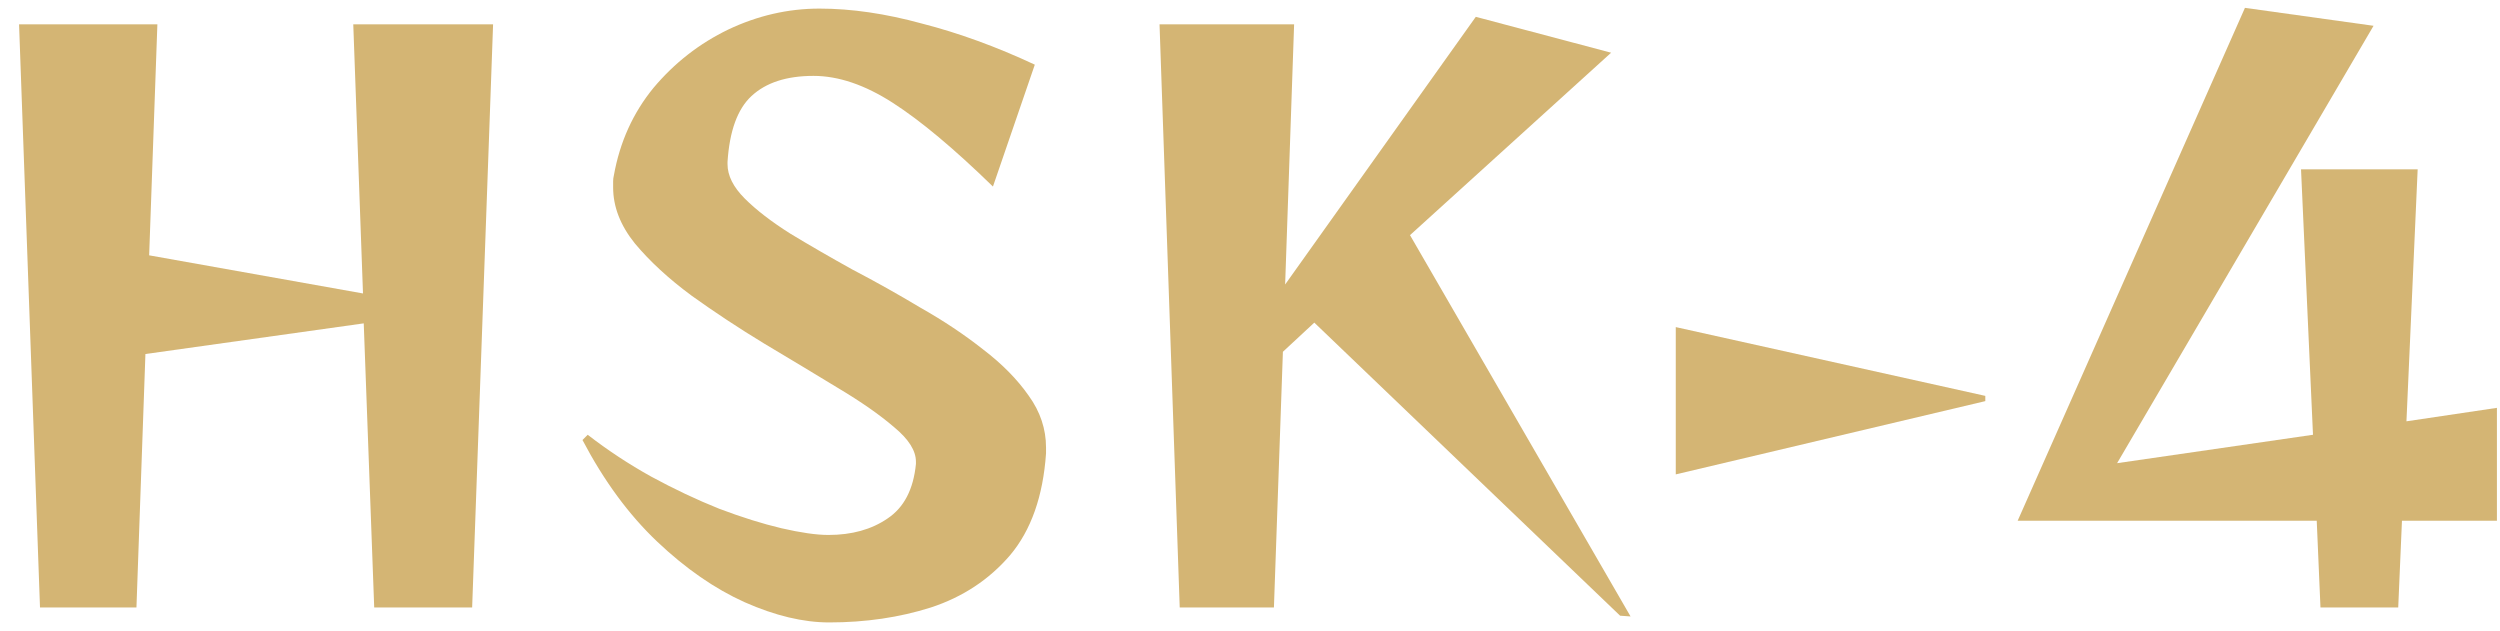
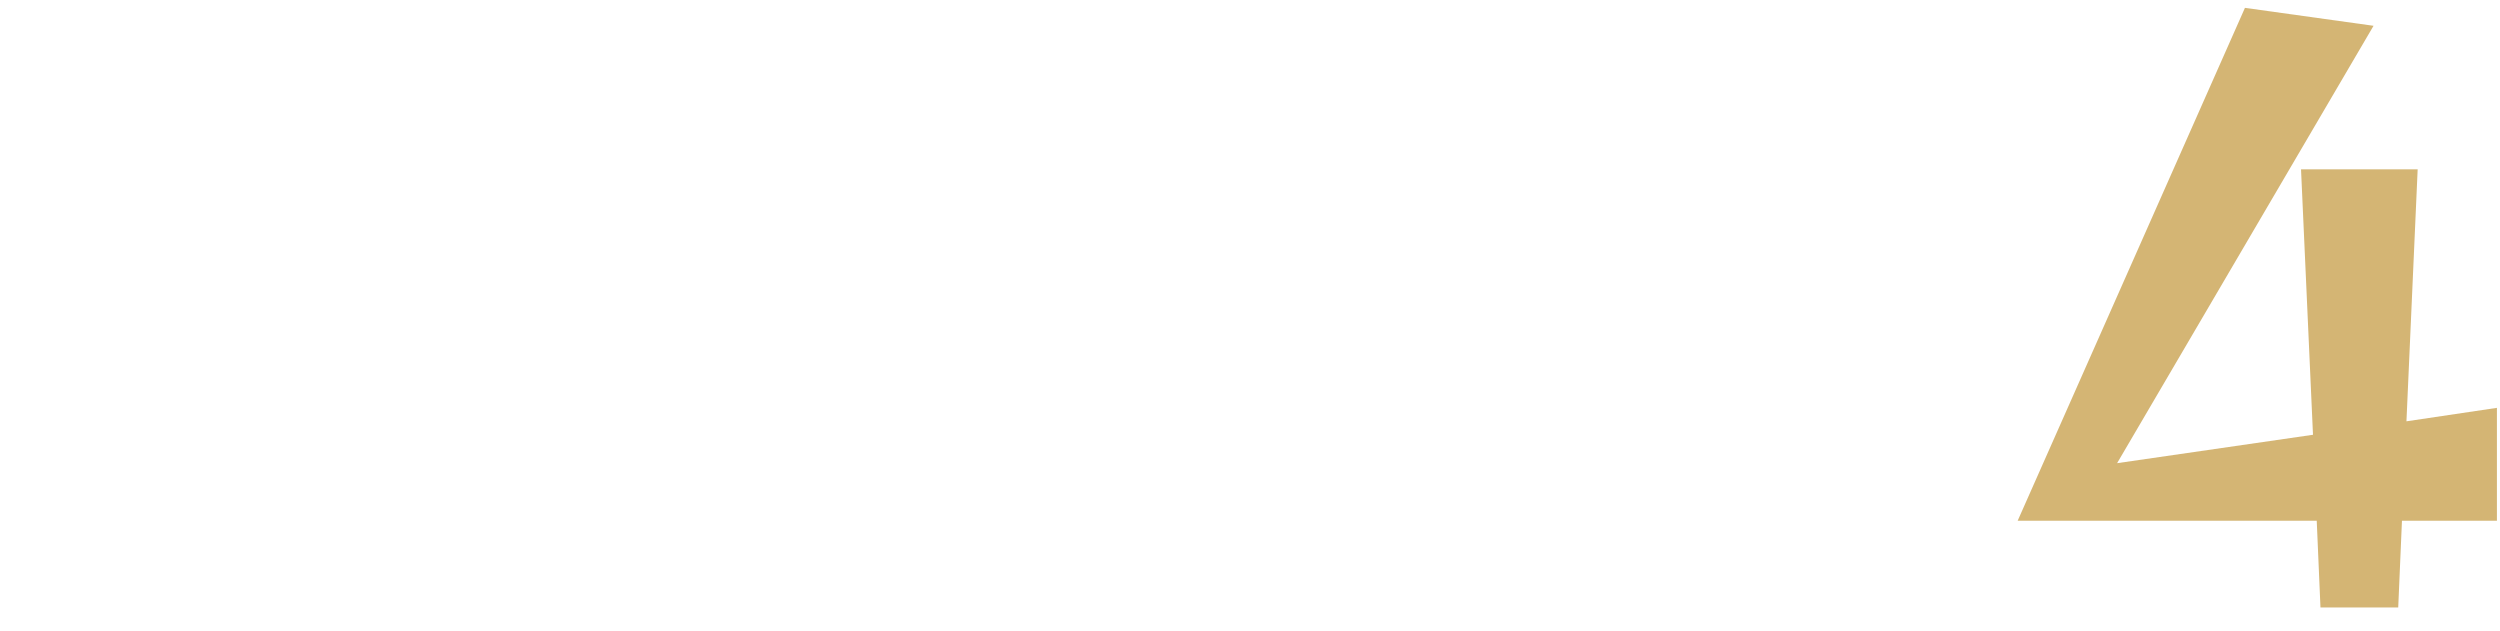
<svg xmlns="http://www.w3.org/2000/svg" width="107" height="27" viewBox="0 0 107 27" fill="none">
-   <path d="M16.016 26L15.568 13.84L6.224 15.152L5.84 26H1.712L0.816 1.04H6.736L6.384 10.928L15.536 12.56L15.12 1.04H21.104L20.208 26H16.016Z" fill="#D4B574" />
-   <path d="M44.77 19.408C44.642 21.243 44.13 22.693 43.234 23.76C42.338 24.805 41.208 25.552 39.842 26C38.498 26.427 37.047 26.64 35.49 26.64C34.381 26.64 33.175 26.352 31.874 25.776C30.594 25.2 29.346 24.336 28.13 23.184C26.914 22.032 25.848 20.581 24.93 18.832L25.154 18.608C26.008 19.269 26.914 19.867 27.874 20.4C28.855 20.933 29.826 21.392 30.786 21.776C31.746 22.139 32.632 22.416 33.442 22.608C34.274 22.8 34.946 22.896 35.458 22.896C36.461 22.896 37.303 22.661 37.986 22.192C38.69 21.723 39.096 20.944 39.202 19.856V19.76C39.202 19.291 38.893 18.8 38.274 18.288C37.656 17.755 36.845 17.189 35.842 16.592C34.861 15.995 33.816 15.365 32.706 14.704C31.618 14.043 30.584 13.36 29.602 12.656C28.621 11.931 27.81 11.184 27.17 10.416C26.552 9.648 26.242 8.848 26.242 8.016C26.242 7.909 26.242 7.824 26.242 7.76C26.242 7.675 26.253 7.589 26.274 7.504C26.53 6.075 27.096 4.827 27.97 3.76C28.866 2.693 29.933 1.861 31.17 1.264C32.429 0.667 33.73 0.368 35.074 0.368C36.44 0.368 37.901 0.581 39.458 1.008C41.037 1.413 42.648 2 44.29 2.768L42.498 7.984C40.834 6.363 39.405 5.168 38.21 4.4C37.016 3.632 35.885 3.248 34.818 3.248C33.666 3.248 32.781 3.536 32.162 4.112C31.565 4.667 31.224 5.605 31.138 6.928V7.024C31.138 7.515 31.384 8.005 31.874 8.496C32.365 8.987 33.016 9.488 33.826 10C34.637 10.491 35.522 11.003 36.482 11.536C37.464 12.048 38.434 12.592 39.394 13.168C40.376 13.723 41.272 14.32 42.082 14.96C42.893 15.579 43.544 16.24 44.034 16.944C44.525 17.627 44.77 18.363 44.77 19.152V19.408Z" fill="#D4B574" />
-   <path d="M69.34 26.352L56.252 13.808L54.908 15.056L54.524 26H50.492L49.628 1.04H55.388L55.004 12.176L63.164 0.72L68.956 2.256L60.348 10.064L69.788 26.384L69.34 26.352Z" fill="#D4B574" />
-   <path d="M71.723 20.304V14L84.971 16.944V17.168L71.723 20.304Z" fill="#D4B574" />
  <path d="M102.804 22.288L102.644 26H99.316L99.156 22.288H86.356L96.084 0.336L101.588 1.104L90.612 19.824L98.996 18.608L98.484 7.248H103.476L102.996 18.032L106.868 17.456V22.288H102.804Z" fill="#D4B574" />
</svg>